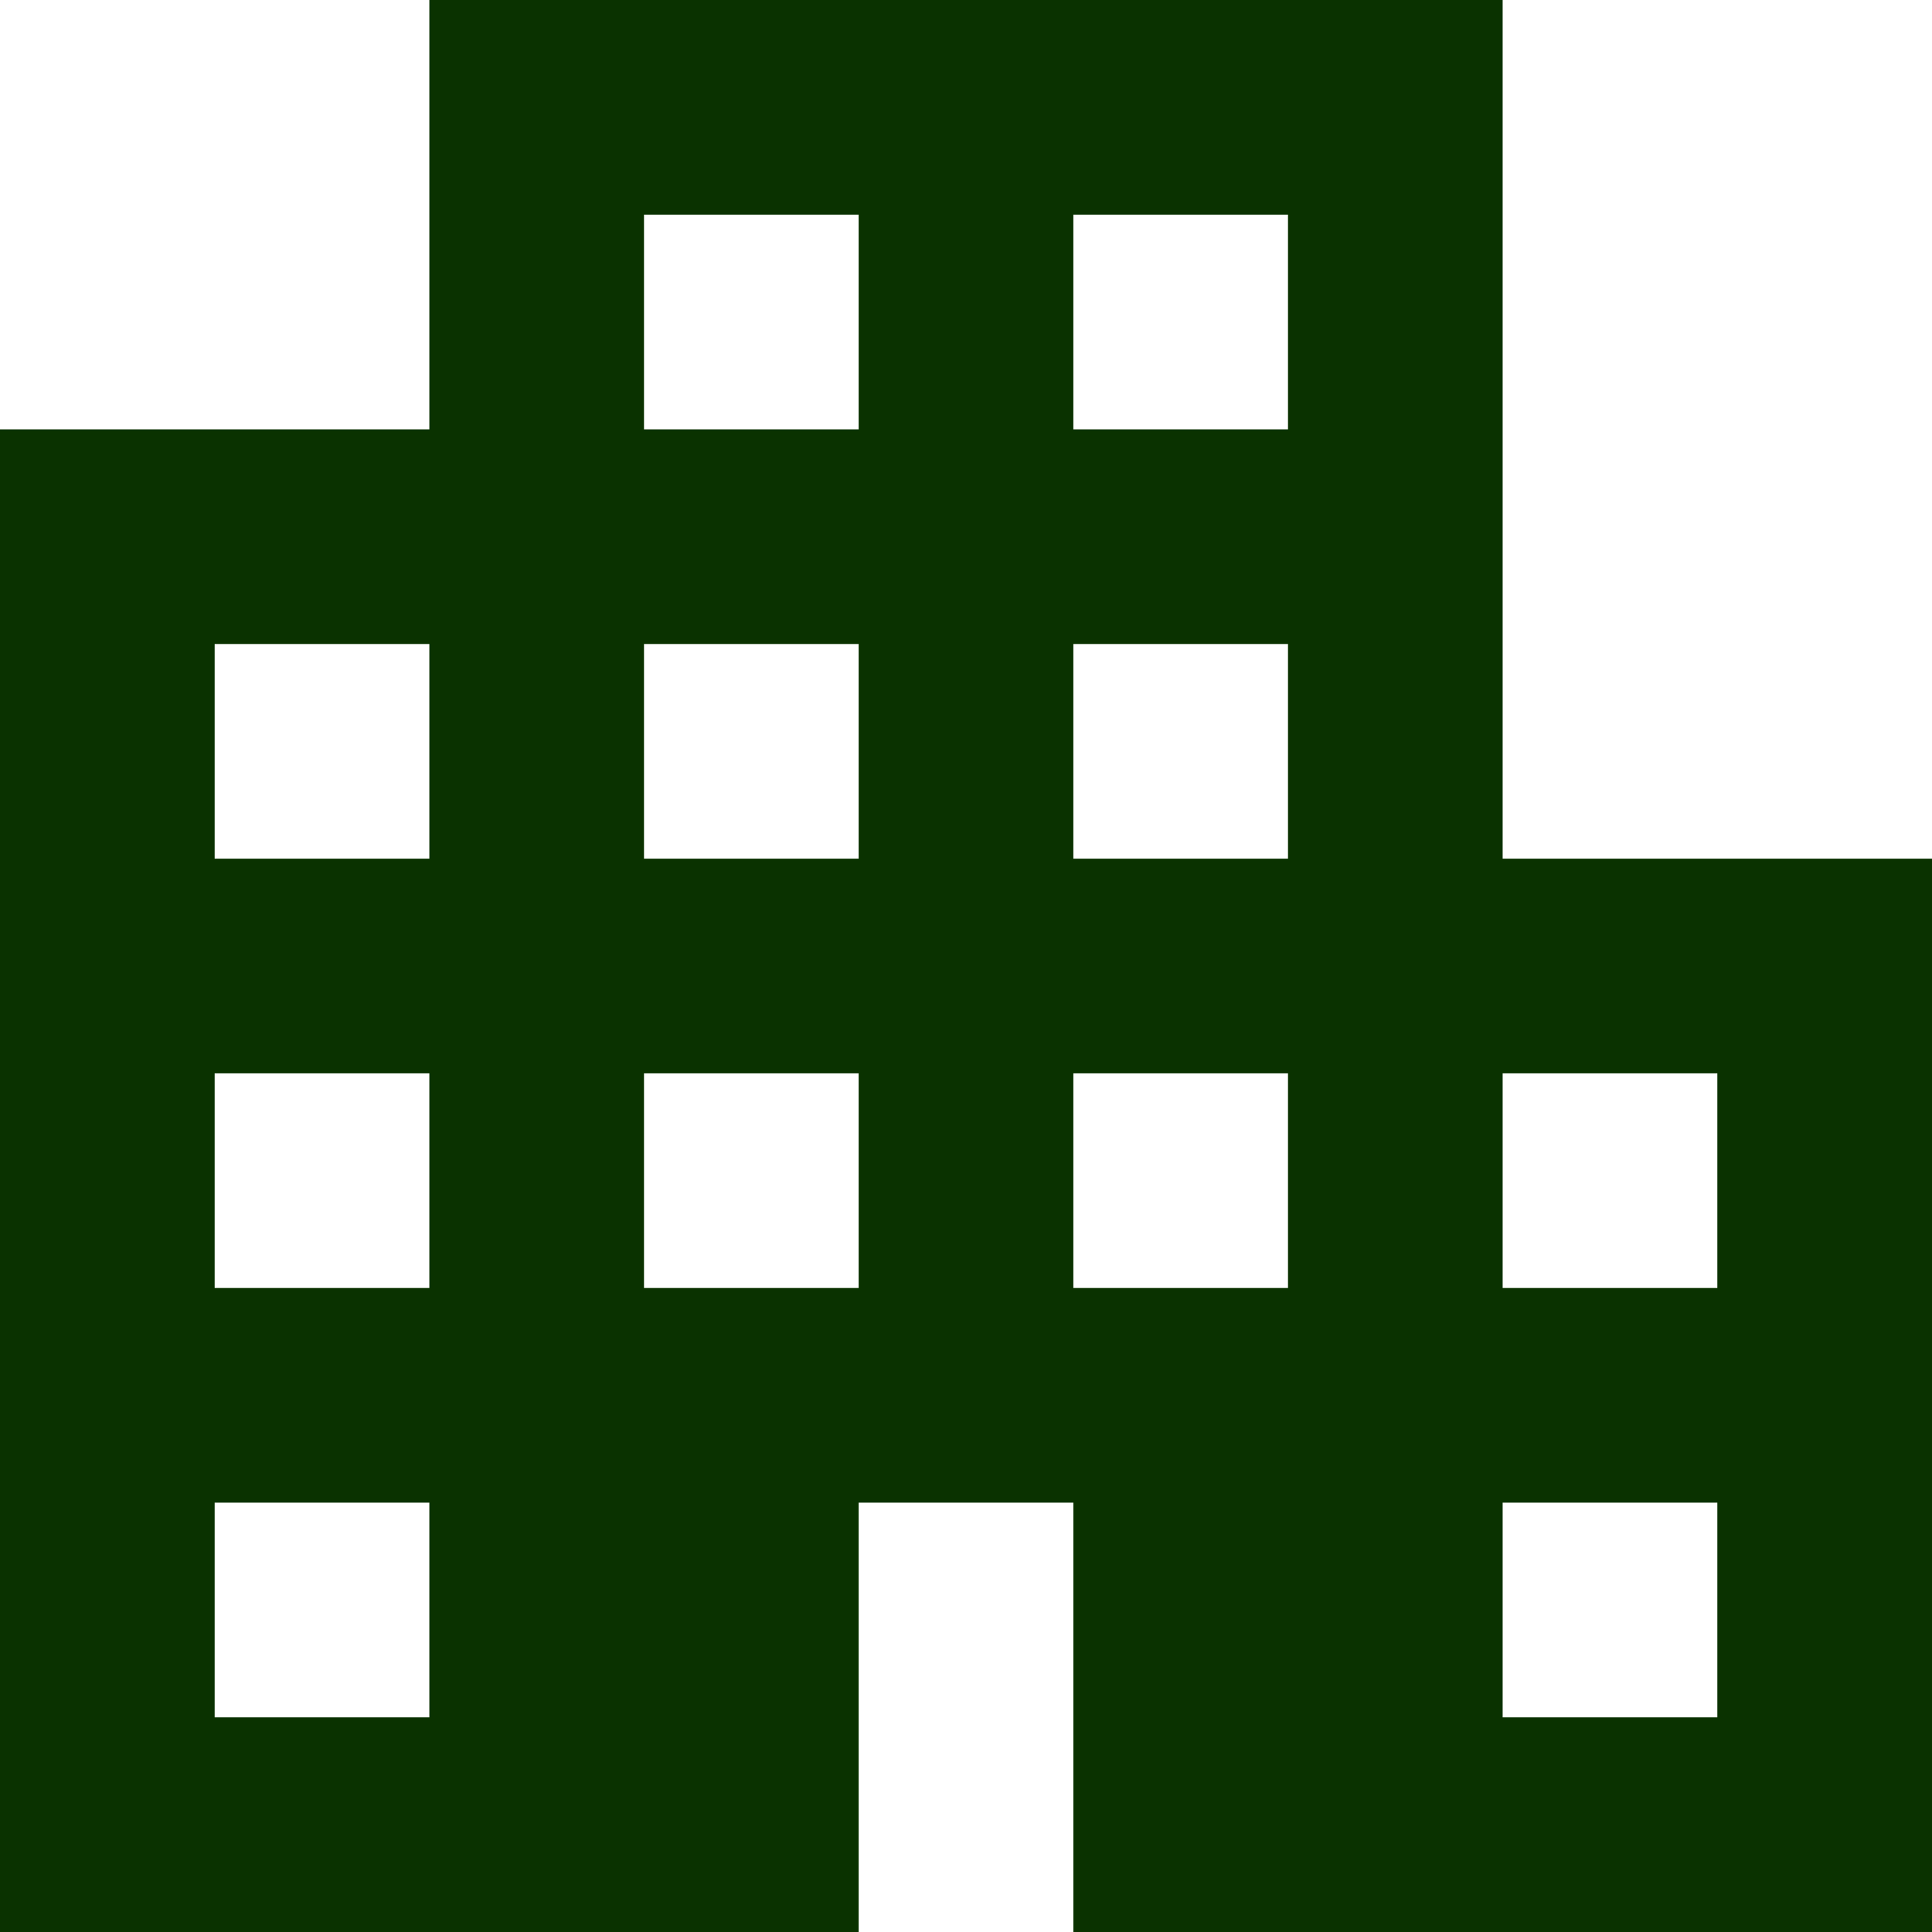
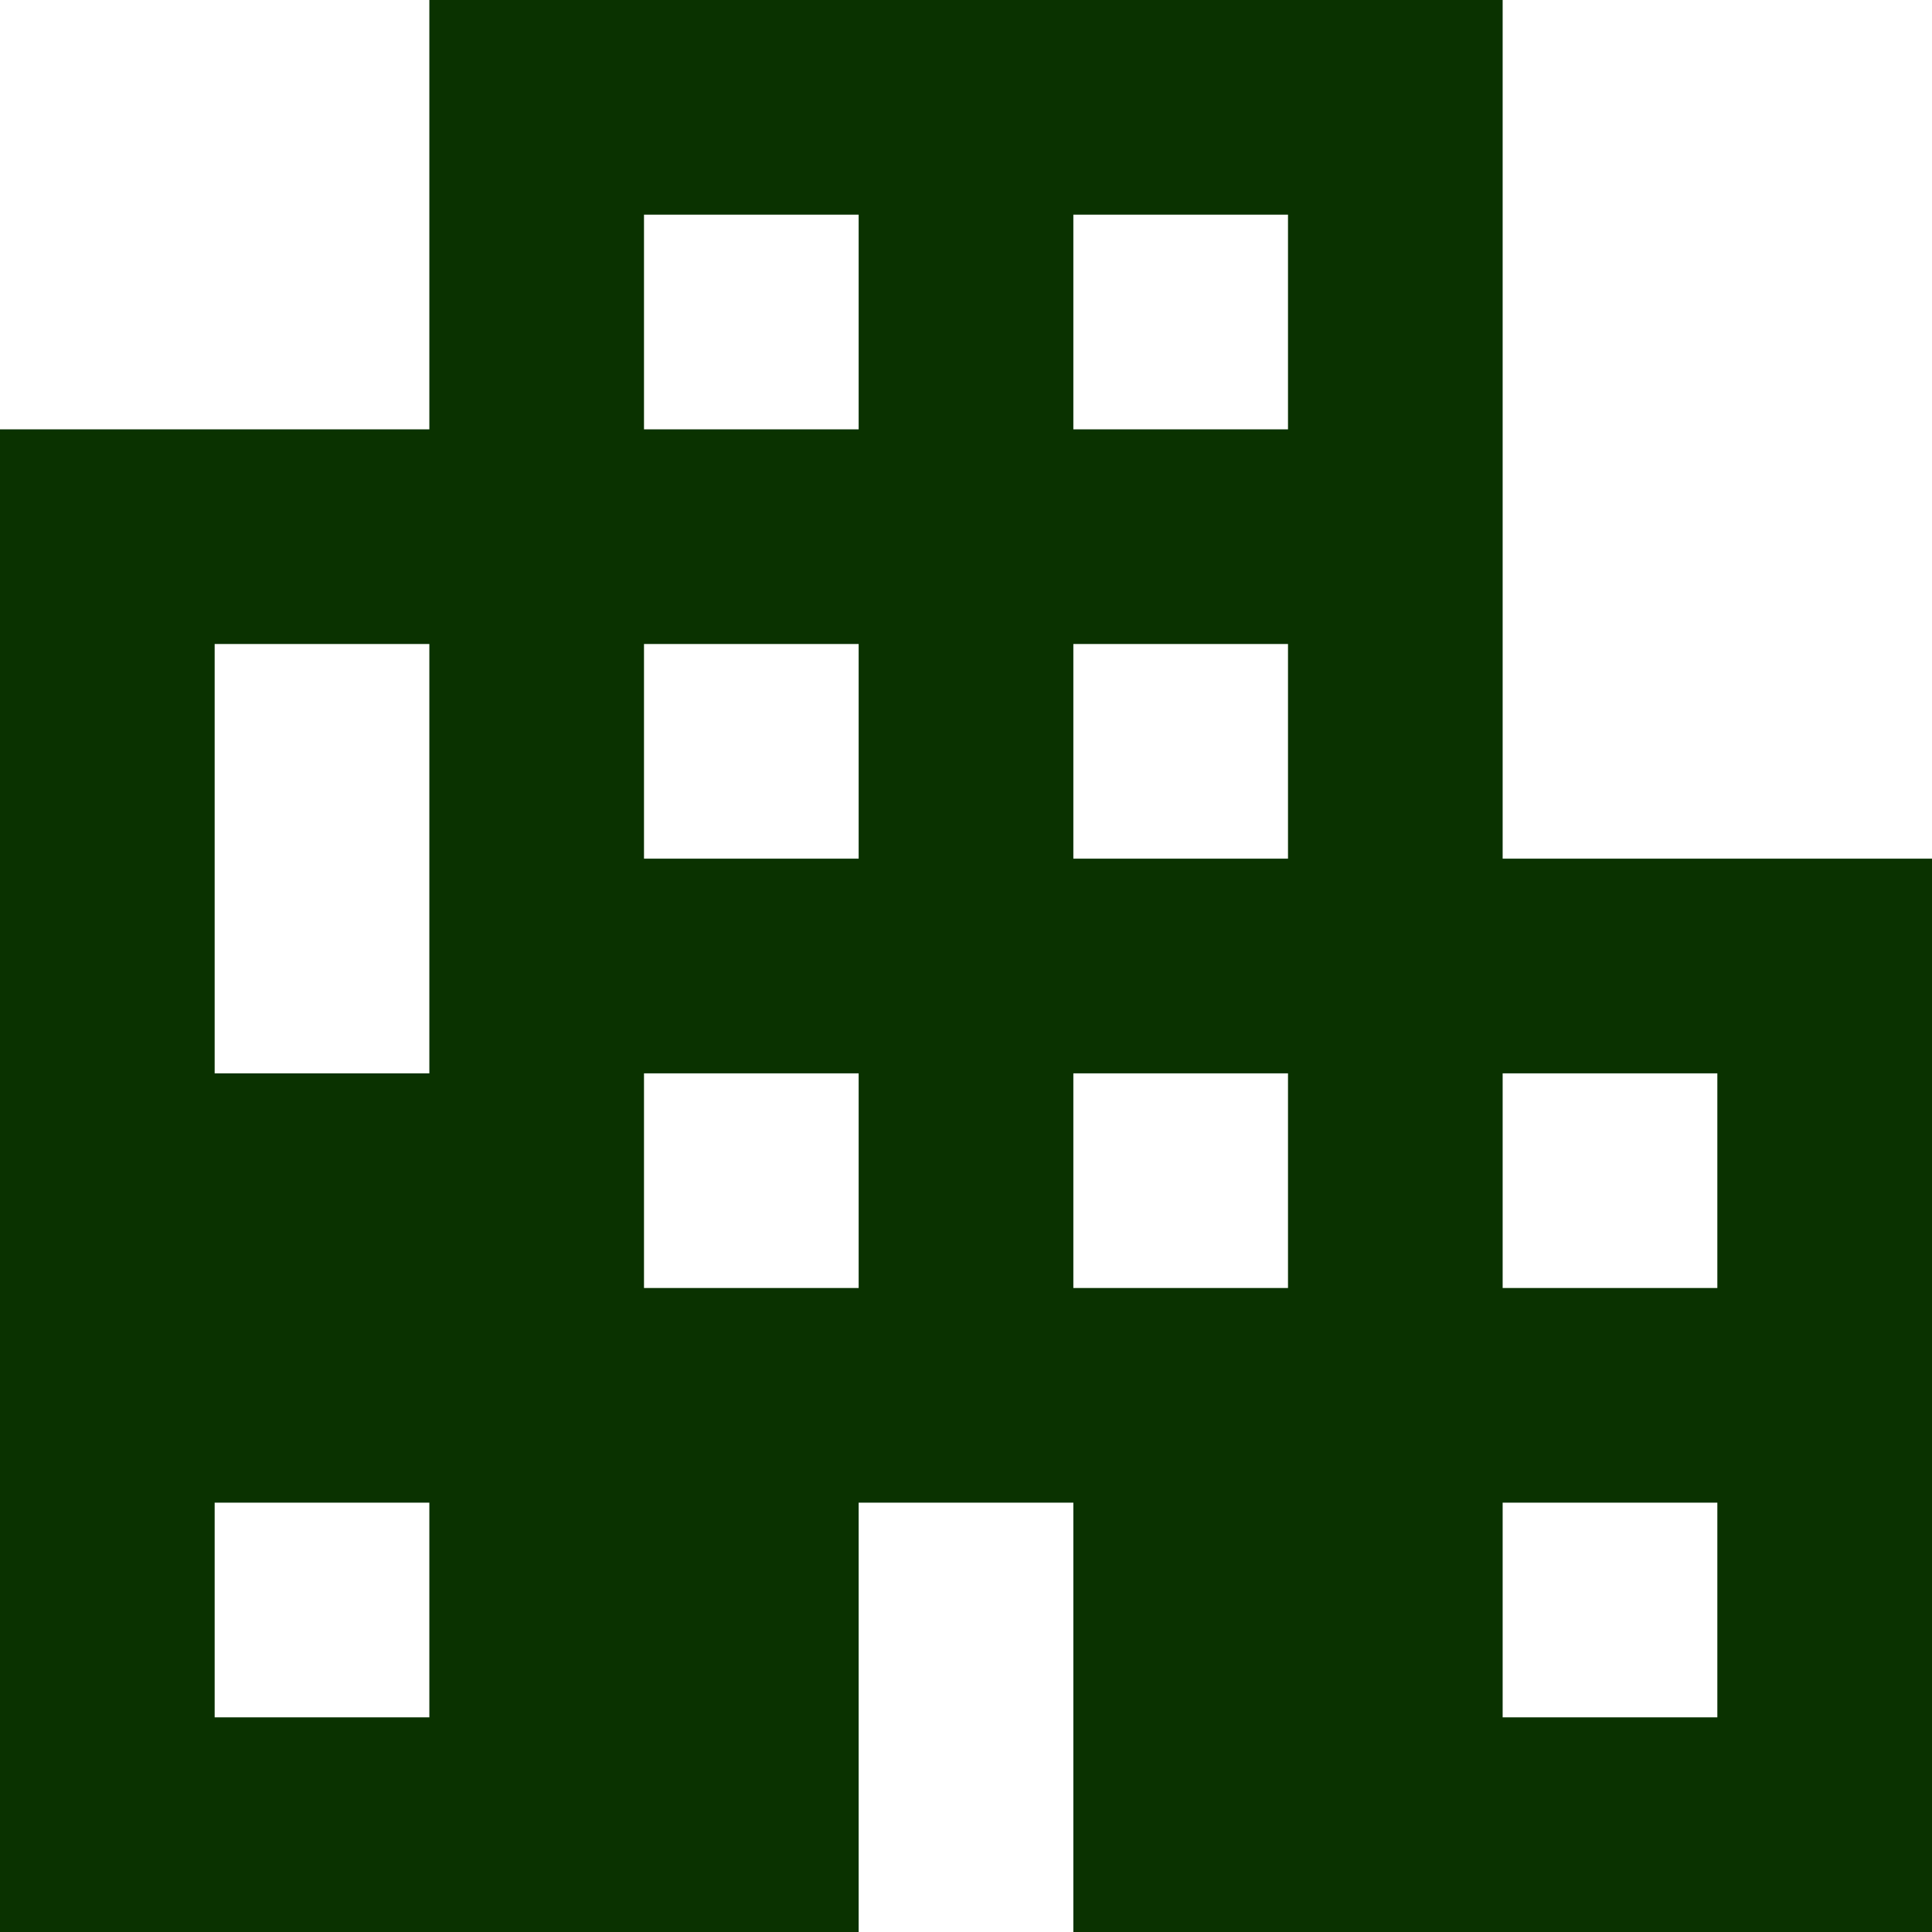
<svg xmlns="http://www.w3.org/2000/svg" width="48" height="48" viewBox="0 0 48 48" fill="none">
-   <path d="M0 48V10.667H10.667V0H37.333V21.333H48V48H26.667V37.333H21.333V48H0ZM5.333 42.667H10.667V37.333H5.333V42.667ZM5.333 32H10.667V26.667H5.333V32ZM5.333 21.333H10.667V16H5.333V21.333ZM16 32H21.333V26.667H16V32ZM16 21.333H21.333V16H16V21.333ZM16 10.667H21.333V5.333H16V10.667ZM26.667 32H32V26.667H26.667V32ZM26.667 21.333H32V16H26.667V21.333ZM26.667 10.667H32V5.333H26.667V10.667ZM37.333 42.667H42.667V37.333H37.333V42.667ZM37.333 32H42.667V26.667H37.333V32Z" fill="#0A3200" />
+   <path d="M0 48V10.667H10.667V0H37.333V21.333H48V48H26.667V37.333H21.333V48H0ZM5.333 42.667H10.667V37.333H5.333V42.667ZM5.333 32H10.667V26.667H5.333V32ZH10.667V16H5.333V21.333ZM16 32H21.333V26.667H16V32ZM16 21.333H21.333V16H16V21.333ZM16 10.667H21.333V5.333H16V10.667ZM26.667 32H32V26.667H26.667V32ZM26.667 21.333H32V16H26.667V21.333ZM26.667 10.667H32V5.333H26.667V10.667ZM37.333 42.667H42.667V37.333H37.333V42.667ZM37.333 32H42.667V26.667H37.333V32Z" fill="#0A3200" />
</svg>